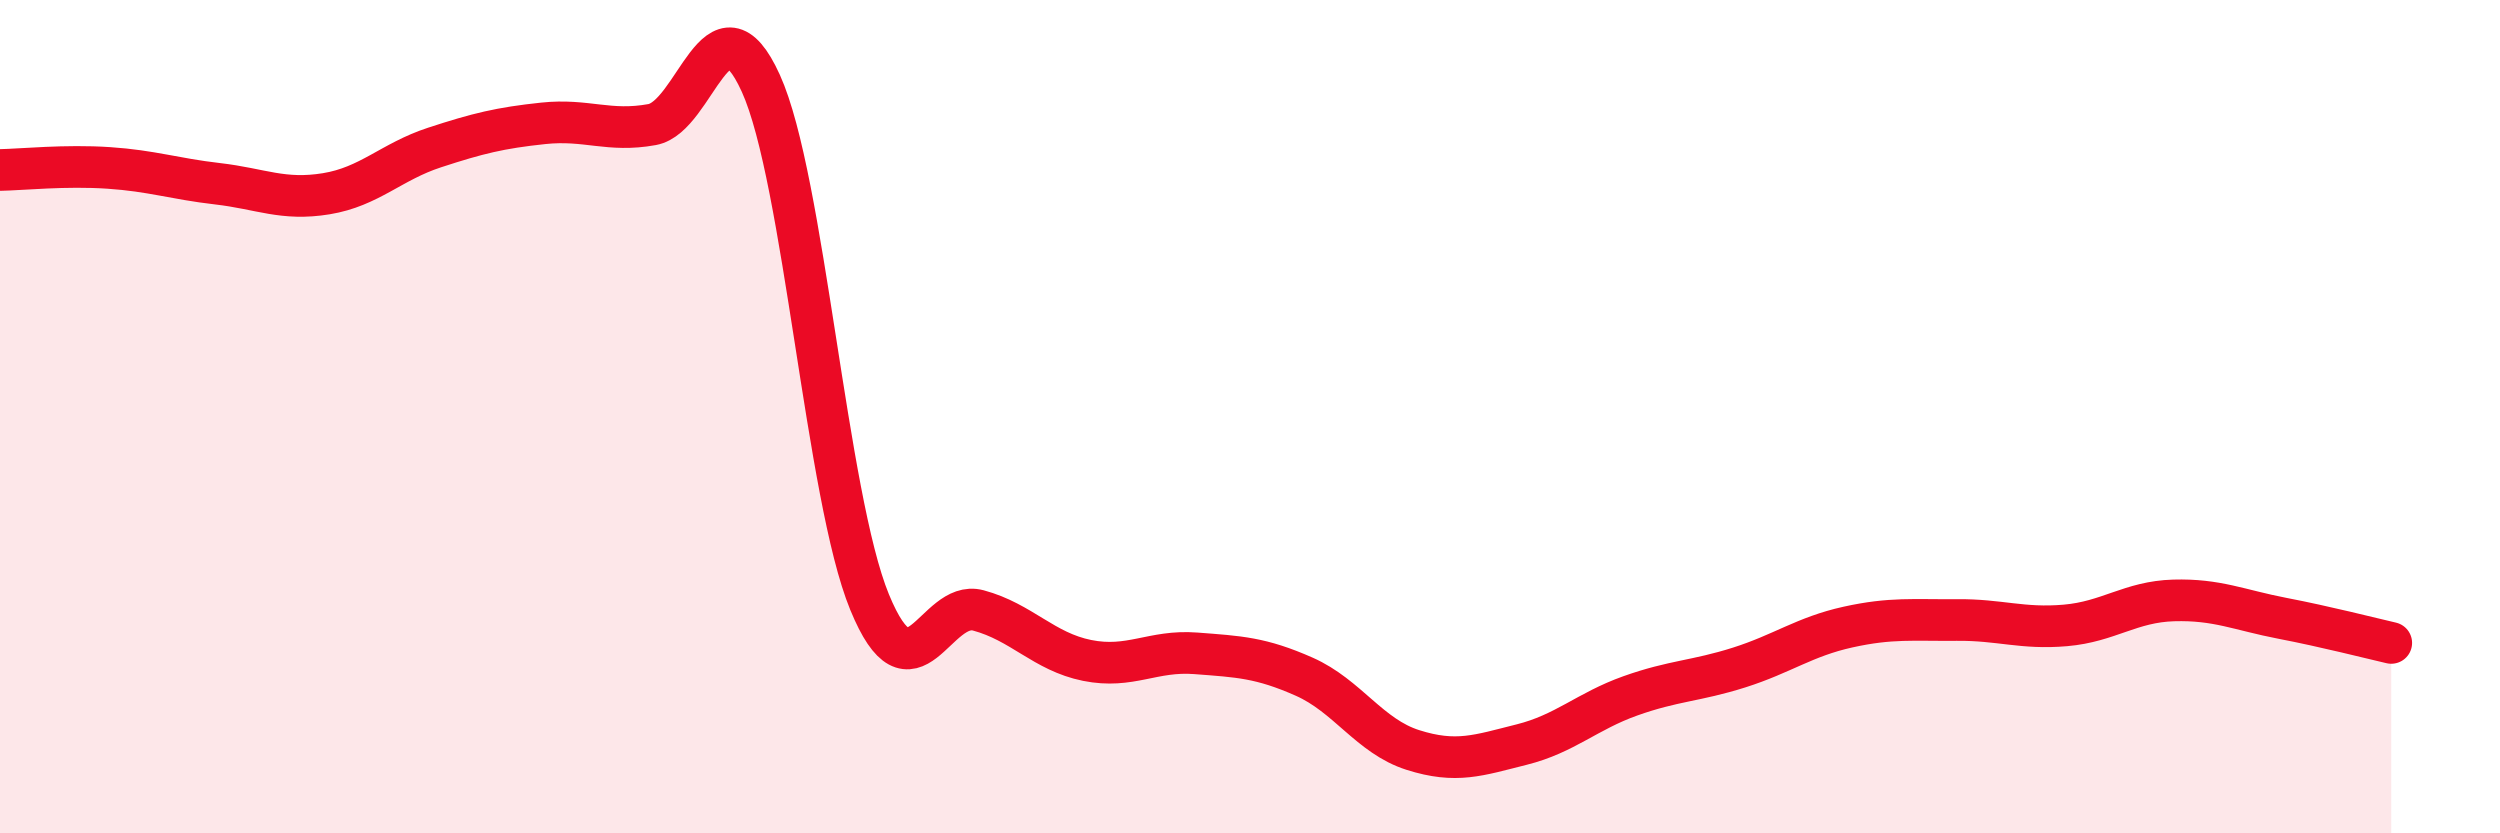
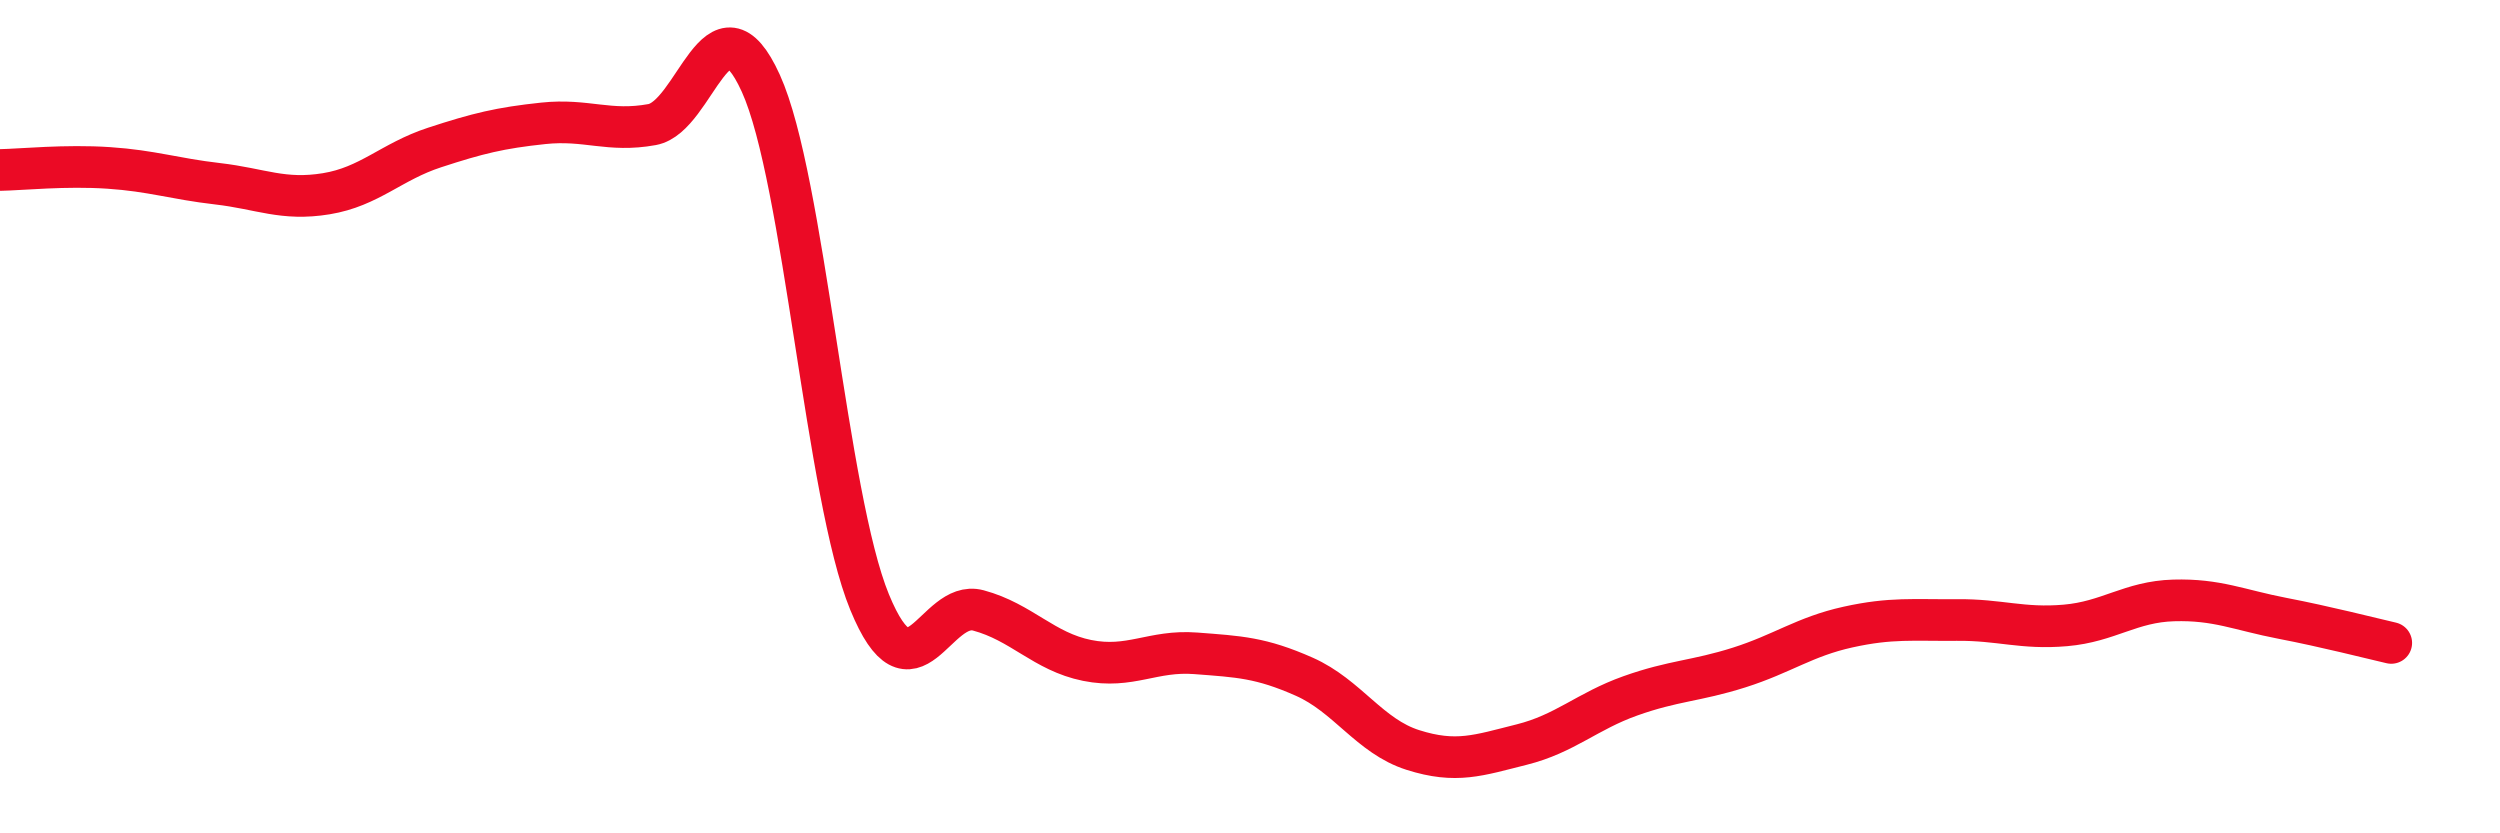
<svg xmlns="http://www.w3.org/2000/svg" width="60" height="20" viewBox="0 0 60 20">
-   <path d="M 0,4.08 C 0.52,4.07 1.57,3.96 2.61,4.03 C 3.65,4.1 4.18,4.29 5.22,4.41 C 6.26,4.53 6.79,4.82 7.83,4.65 C 8.87,4.48 9.39,3.88 10.43,3.54 C 11.47,3.2 12,3.07 13.04,2.96 C 14.08,2.85 14.61,3.18 15.65,2.99 C 16.69,2.8 17.22,-0.29 18.26,2 C 19.3,4.29 19.83,11.92 20.87,14.45 C 21.91,16.98 22.44,14.37 23.48,14.65 C 24.52,14.93 25.05,15.64 26.09,15.85 C 27.13,16.06 27.66,15.6 28.7,15.68 C 29.74,15.76 30.26,15.78 31.3,16.24 C 32.34,16.7 32.87,17.67 33.91,18 C 34.95,18.33 35.48,18.13 36.52,17.87 C 37.56,17.61 38.09,17.07 39.13,16.7 C 40.17,16.33 40.7,16.35 41.74,16.02 C 42.78,15.69 43.31,15.28 44.35,15.05 C 45.39,14.82 45.92,14.89 46.96,14.88 C 48,14.87 48.53,15.1 49.57,15.01 C 50.61,14.92 51.13,14.44 52.17,14.41 C 53.21,14.38 53.74,14.64 54.78,14.84 C 55.82,15.04 56.87,15.31 57.39,15.43L57.39 20L0 20Z" fill="#EB0A25" opacity="0.1" stroke-linecap="round" stroke-linejoin="round" />
  <path d="M 0,4.08 C 0.52,4.07 1.57,3.96 2.61,4.03 C 3.65,4.1 4.18,4.29 5.22,4.41 C 6.26,4.53 6.79,4.82 7.83,4.65 C 8.87,4.48 9.39,3.88 10.43,3.54 C 11.47,3.2 12,3.07 13.04,2.96 C 14.08,2.85 14.61,3.18 15.65,2.99 C 16.69,2.8 17.22,-0.29 18.26,2 C 19.3,4.29 19.83,11.92 20.87,14.45 C 21.91,16.98 22.44,14.37 23.48,14.65 C 24.52,14.93 25.05,15.64 26.09,15.85 C 27.13,16.06 27.66,15.6 28.7,15.68 C 29.74,15.76 30.26,15.78 31.3,16.24 C 32.34,16.7 32.87,17.67 33.91,18 C 34.95,18.33 35.48,18.13 36.52,17.87 C 37.56,17.61 38.09,17.07 39.13,16.7 C 40.17,16.33 40.7,16.35 41.74,16.02 C 42.78,15.69 43.31,15.28 44.35,15.05 C 45.39,14.82 45.92,14.89 46.96,14.88 C 48,14.87 48.53,15.1 49.57,15.01 C 50.61,14.92 51.13,14.44 52.17,14.41 C 53.21,14.38 53.74,14.64 54.78,14.84 C 55.82,15.04 56.87,15.31 57.39,15.43" stroke="#EB0A25" stroke-width="1" fill="none" stroke-linecap="round" stroke-linejoin="round" />
</svg>